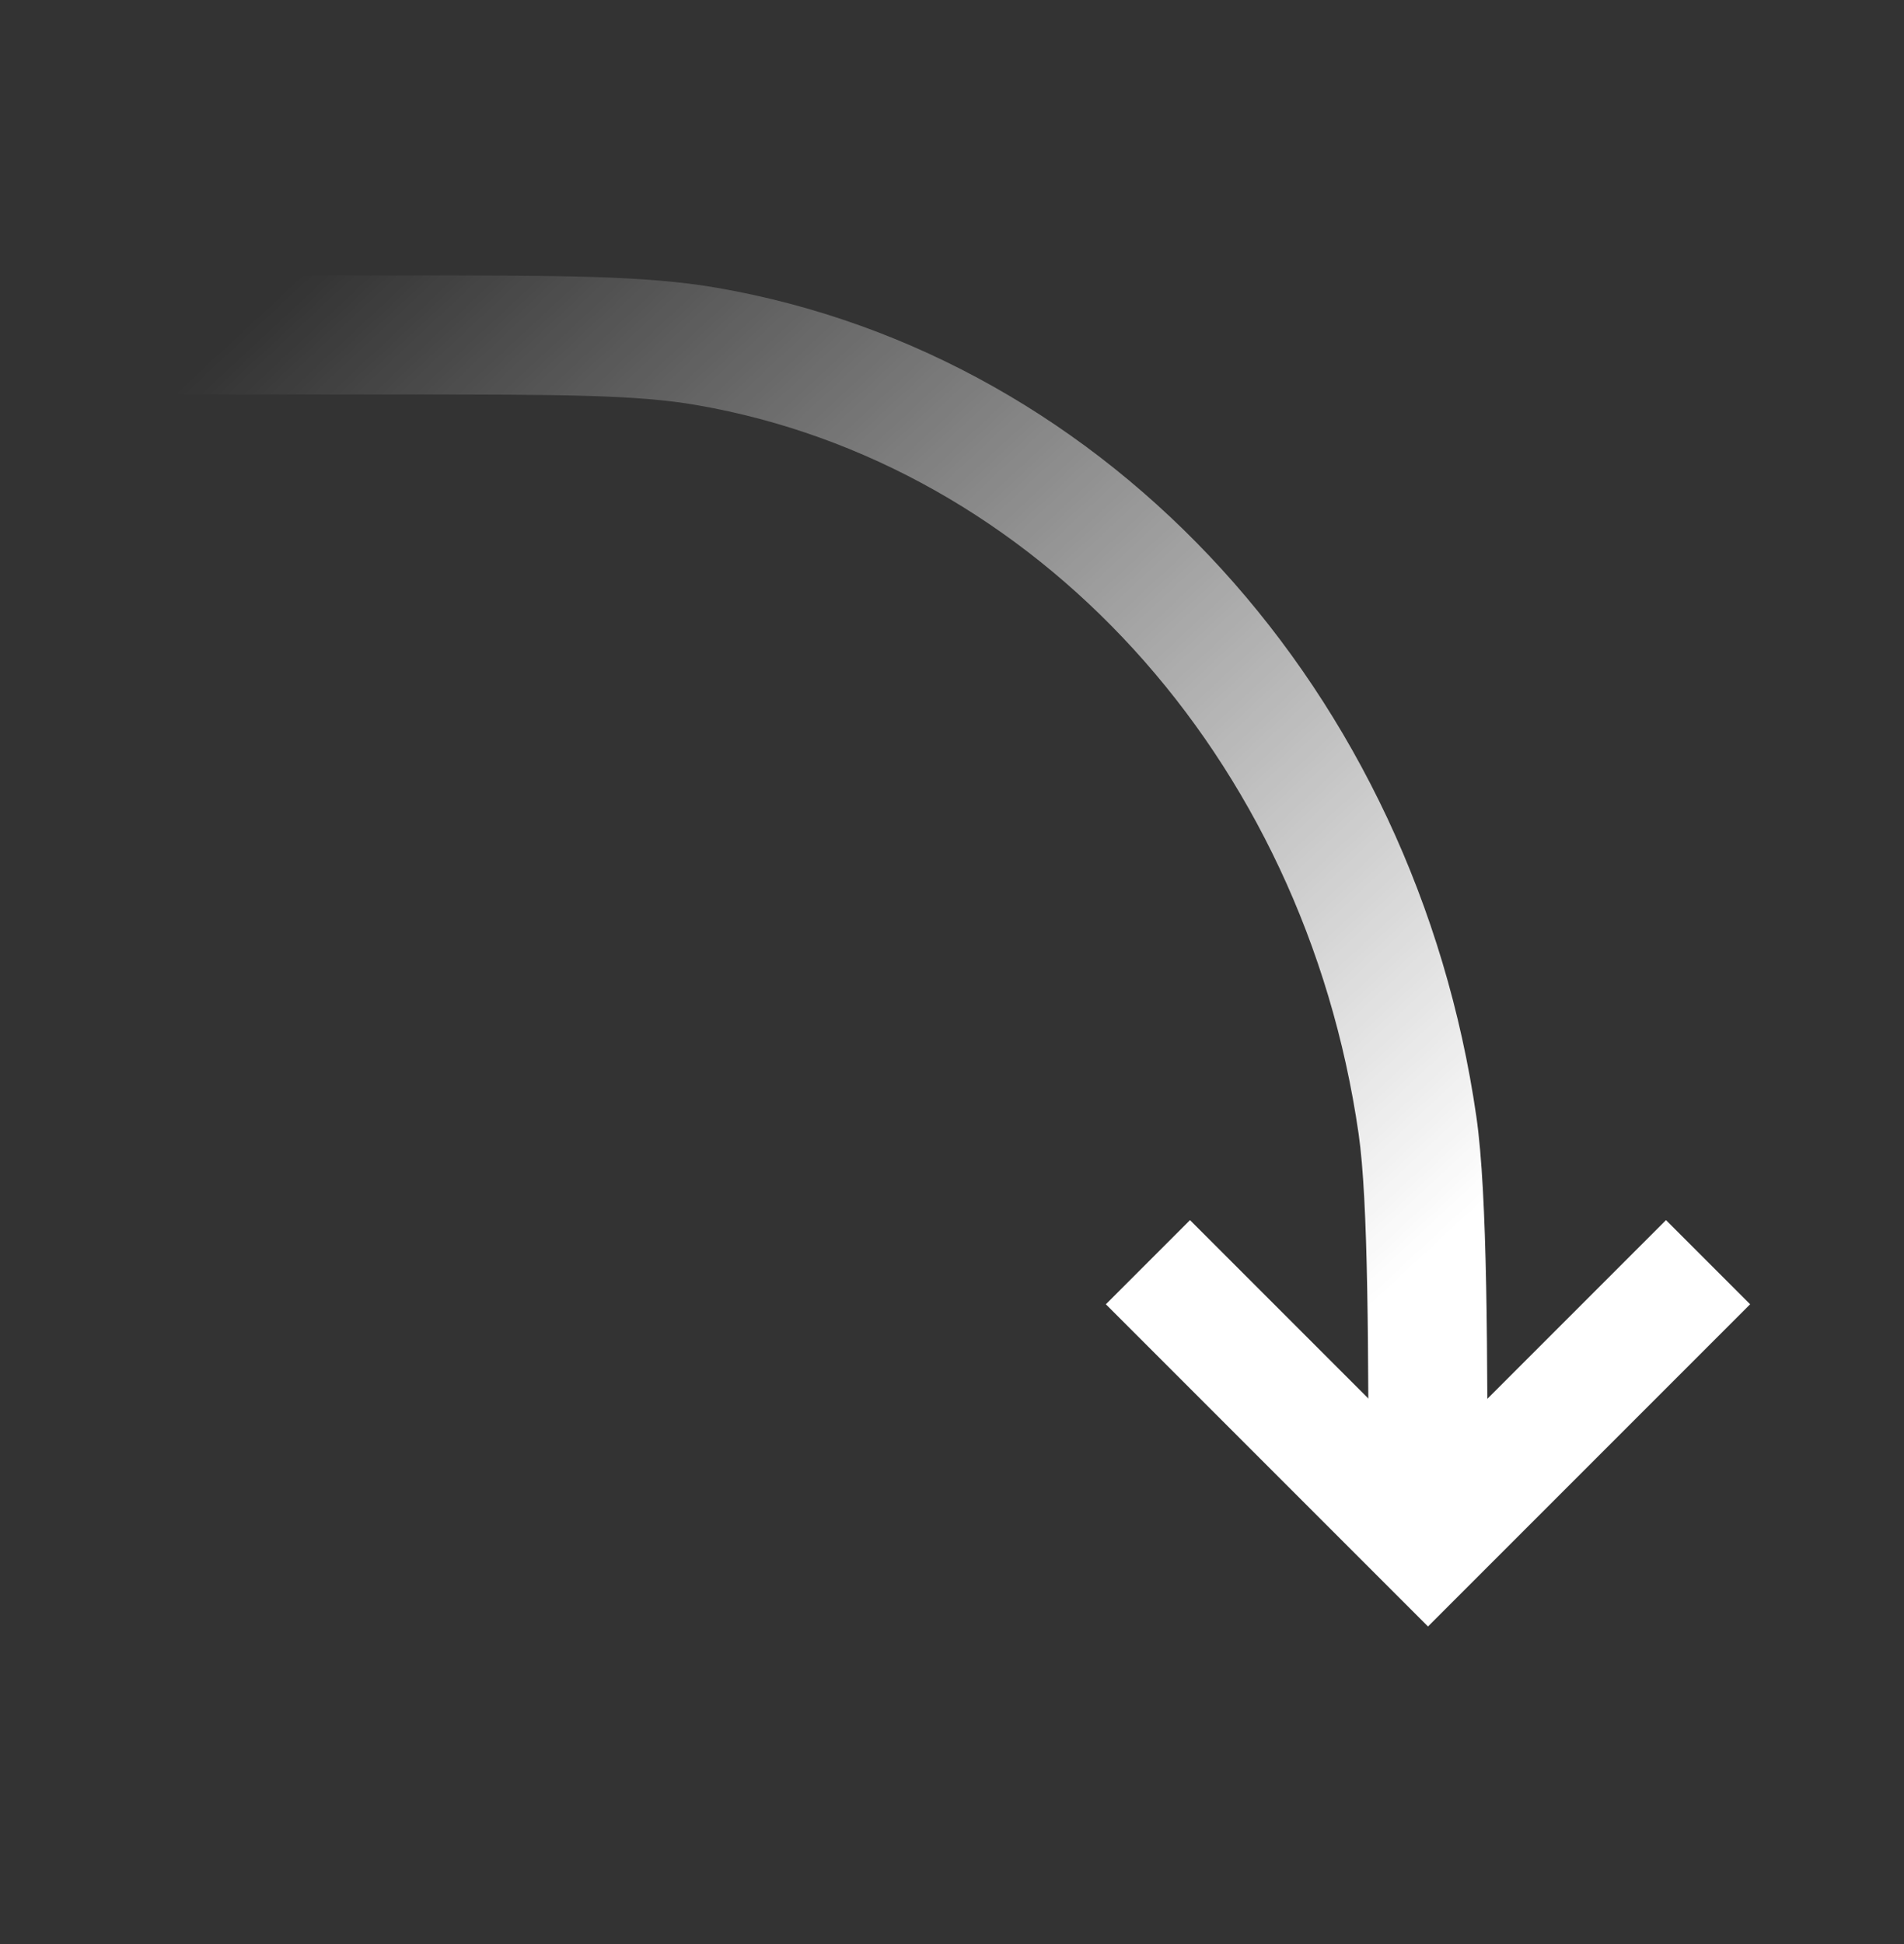
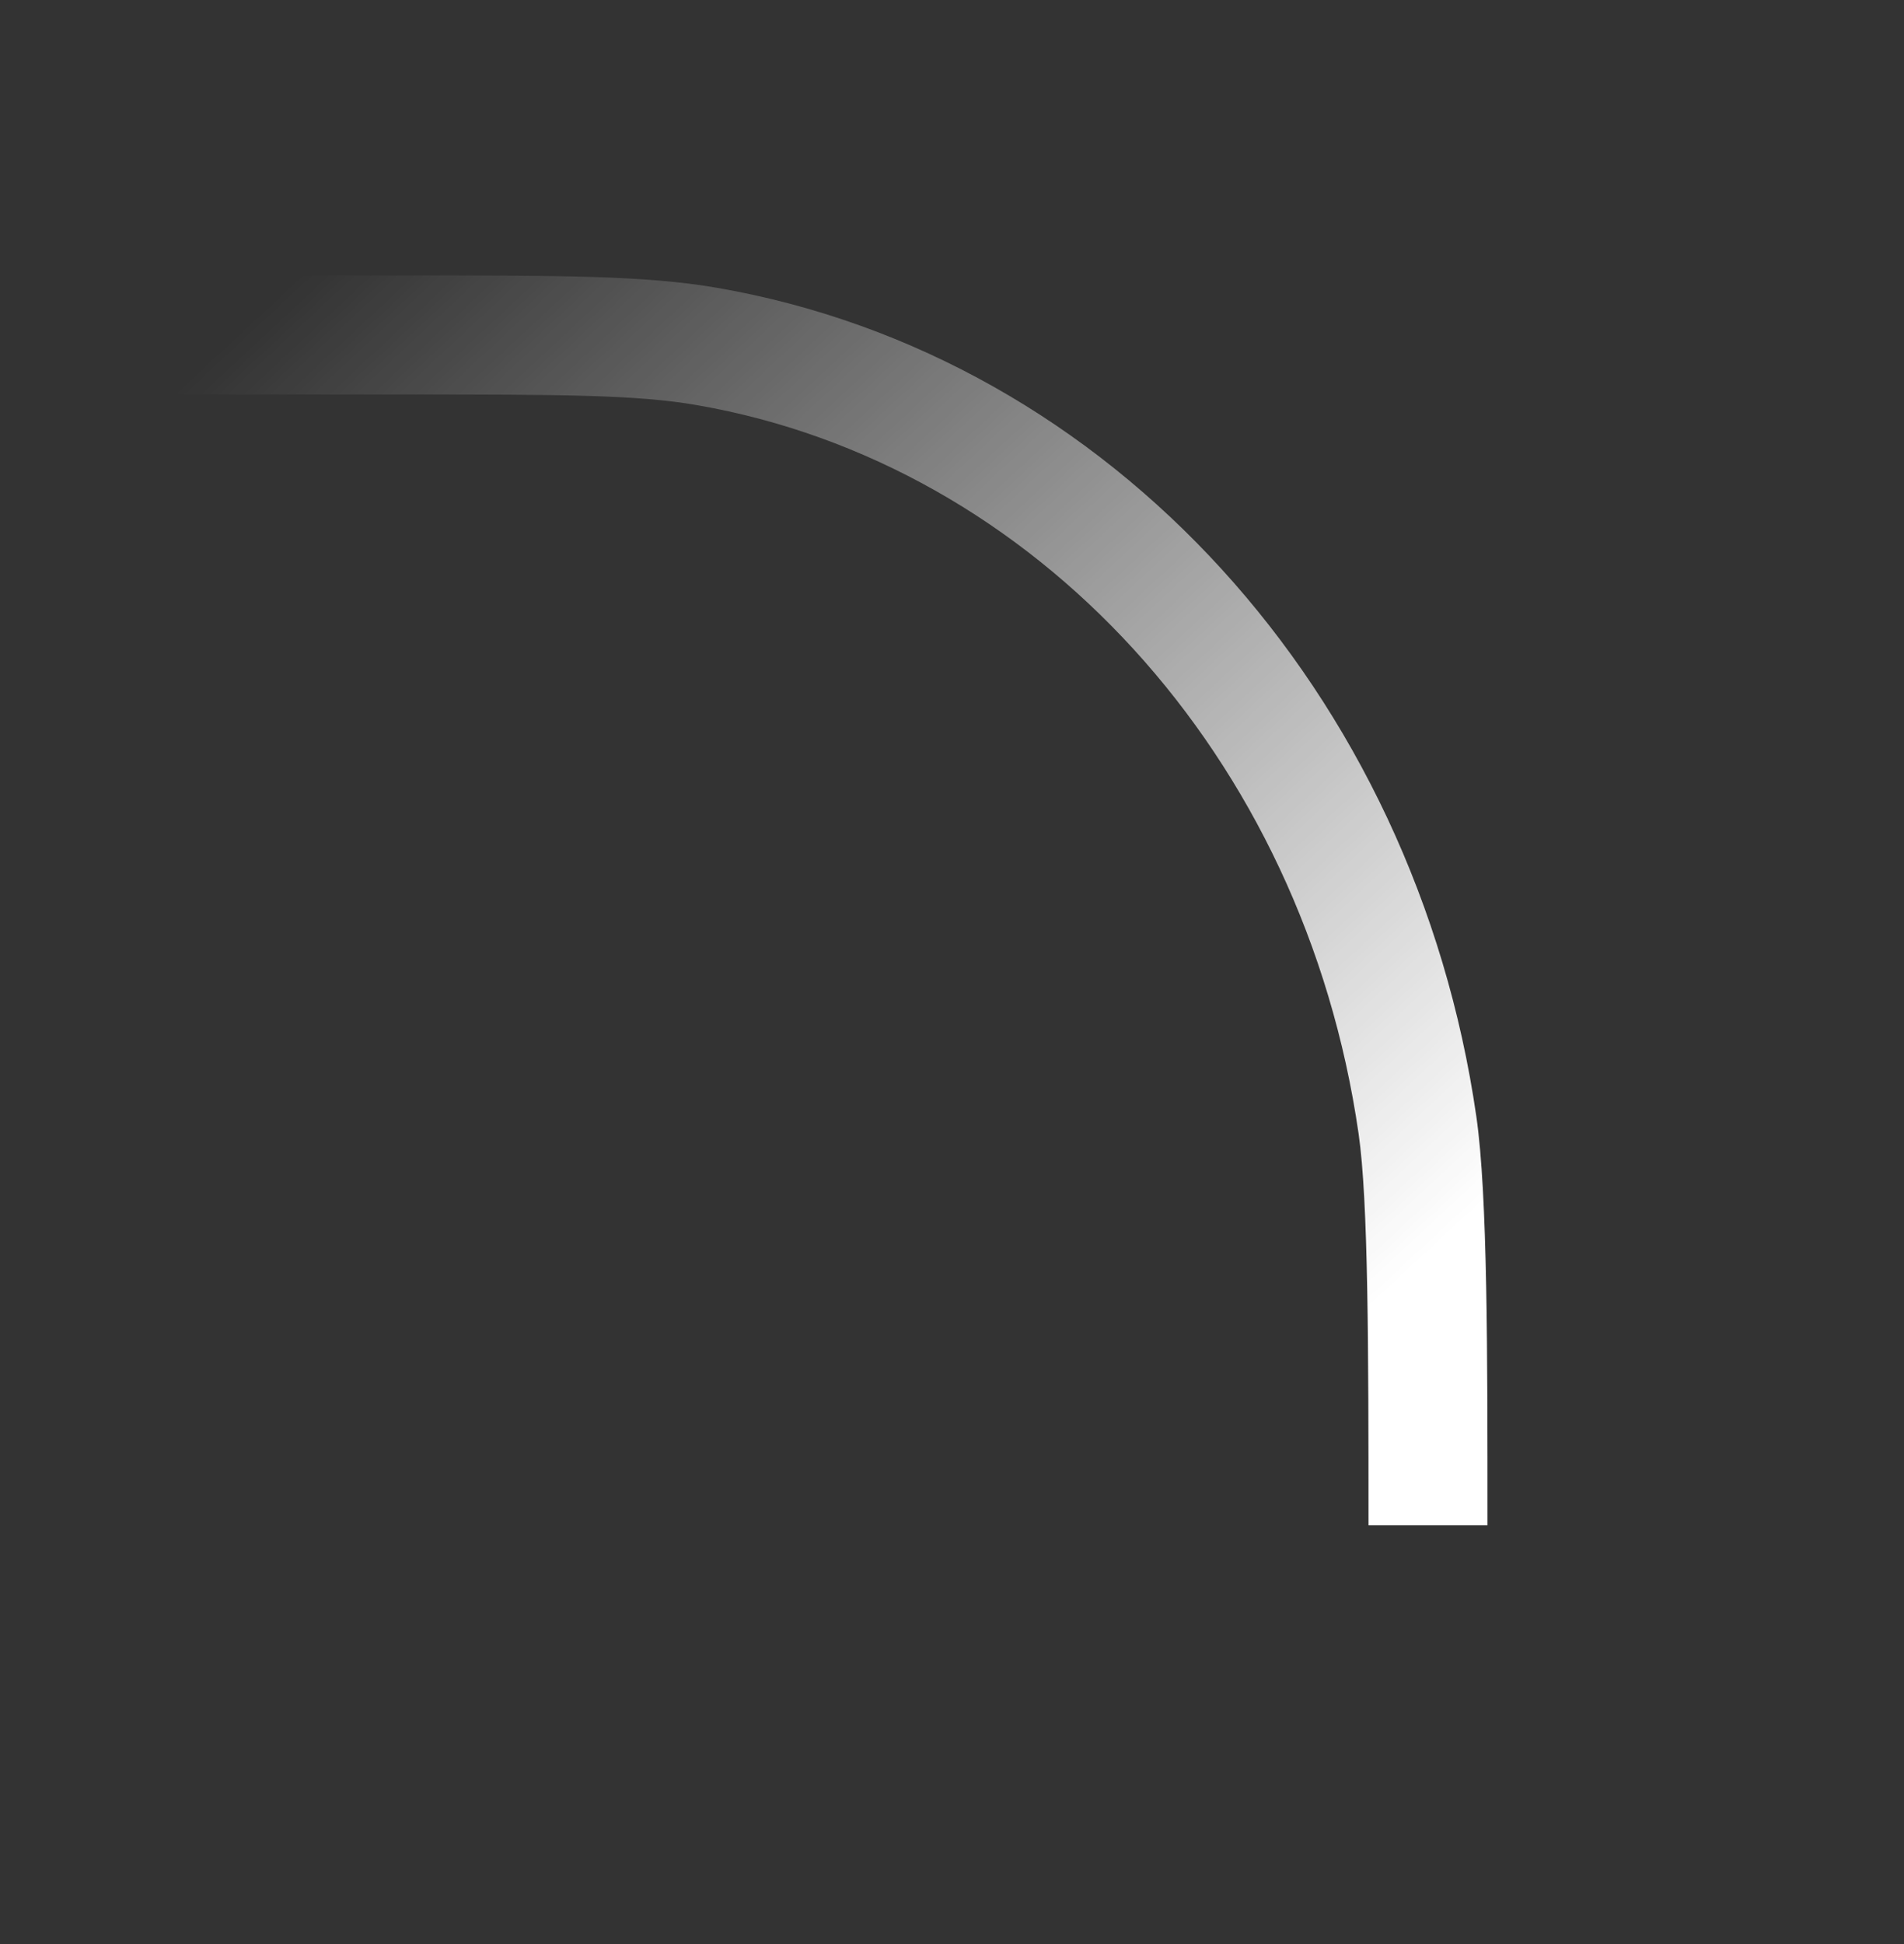
<svg xmlns="http://www.w3.org/2000/svg" width="48" height="49" viewBox="0 0 48 49" fill="none">
  <rect x="0" y="0" width="48" height="49" fill="#333333" stroke="none" />
  <path d="M6 6.943L4.5 6.943L4.5 9.943L6 9.943L6 6.943ZM17.831 8.734L17.574 10.212L17.574 10.212L17.831 8.734ZM35.735 28.358L34.25 28.573L34.25 28.573L35.735 28.358ZM6 9.943L10.154 9.943L10.154 6.943L6 6.943L6 9.943ZM10.154 9.943C14.218 9.943 16.059 9.949 17.574 10.212L18.087 7.256C16.254 6.938 14.093 6.943 10.154 6.943L10.154 9.943ZM17.574 10.212C26.076 11.688 32.872 19.035 34.25 28.573L37.219 28.144C35.678 17.479 28.018 8.98 18.087 7.256L17.574 10.212ZM34.25 28.573C34.496 30.27 34.5 33.984 34.5 38.443L37.5 38.443C37.5 34.13 37.504 30.116 37.219 28.144L34.25 28.573Z" fill="url(#paint0_linear_10207_26271)" />
-   <path d="M42 32.874L36 38.874L30 32.874" stroke="white" stroke-width="3" stroke-linecap="square" />
  <defs>
    <linearGradient id="paint0_linear_10207_26271" x1="8.735" y1="5.842" x2="34.243" y2="33.241" gradientUnits="userSpaceOnUse">
      <stop stop-color="white" stop-opacity="0" />
      <stop offset="1" stop-color="white" />
    </linearGradient>
  </defs>
</svg>